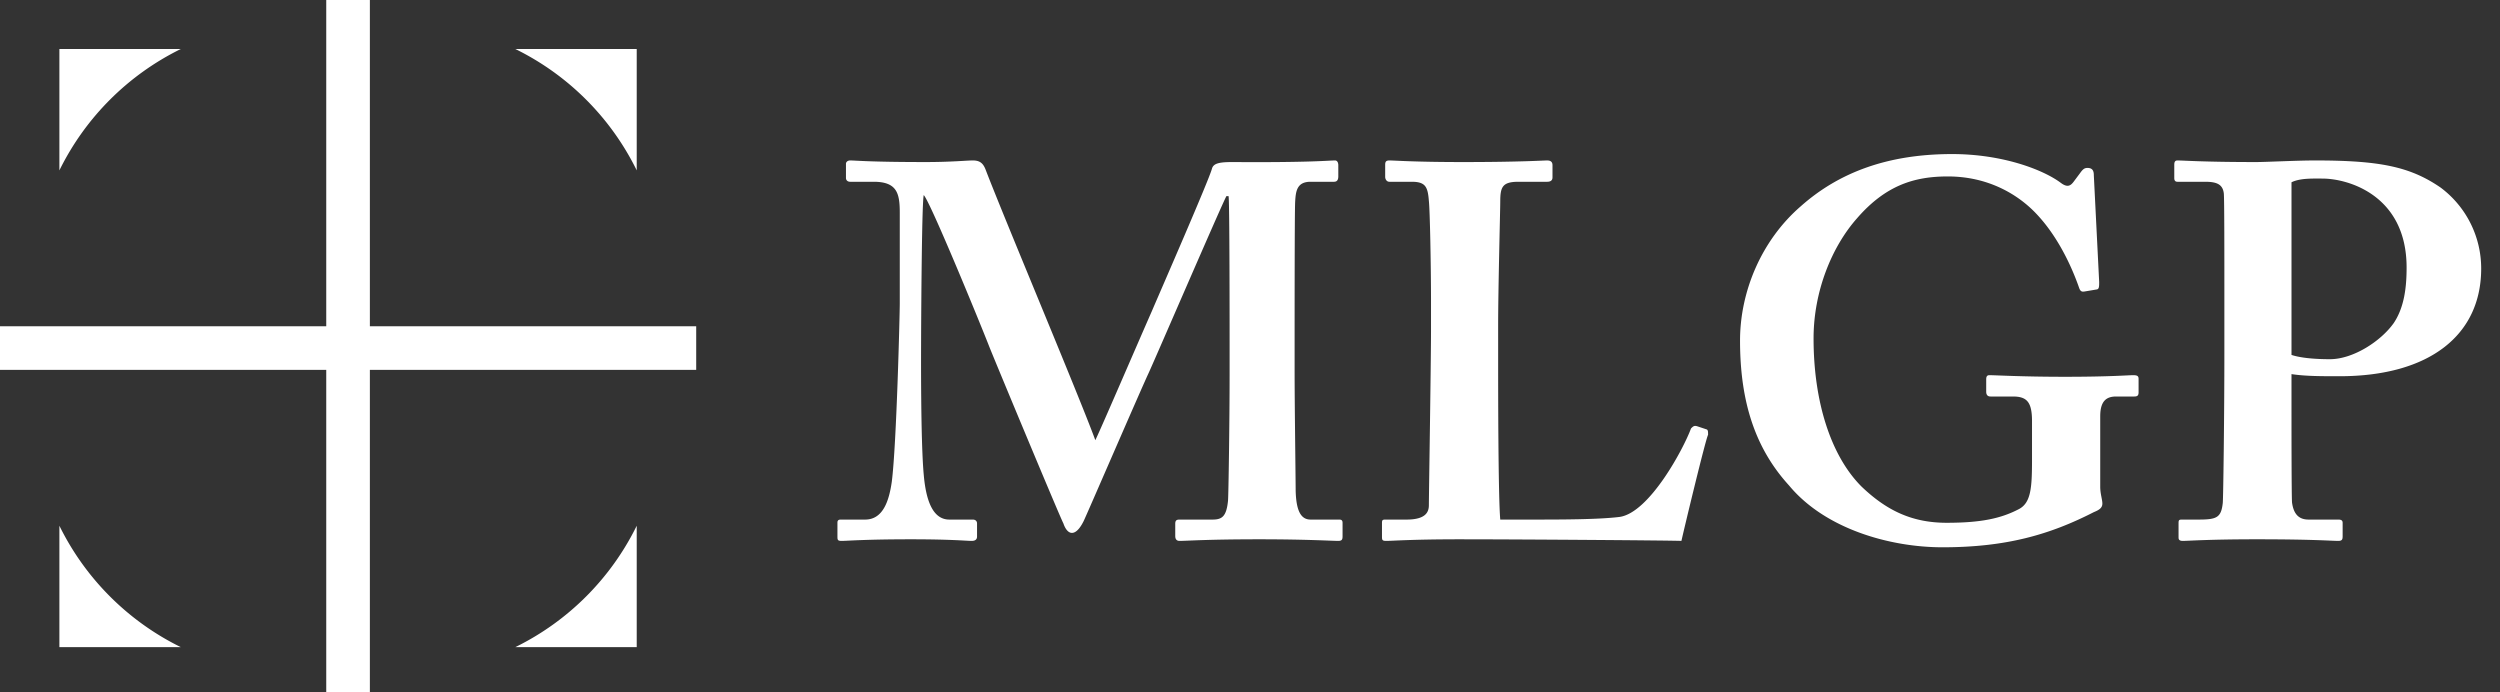
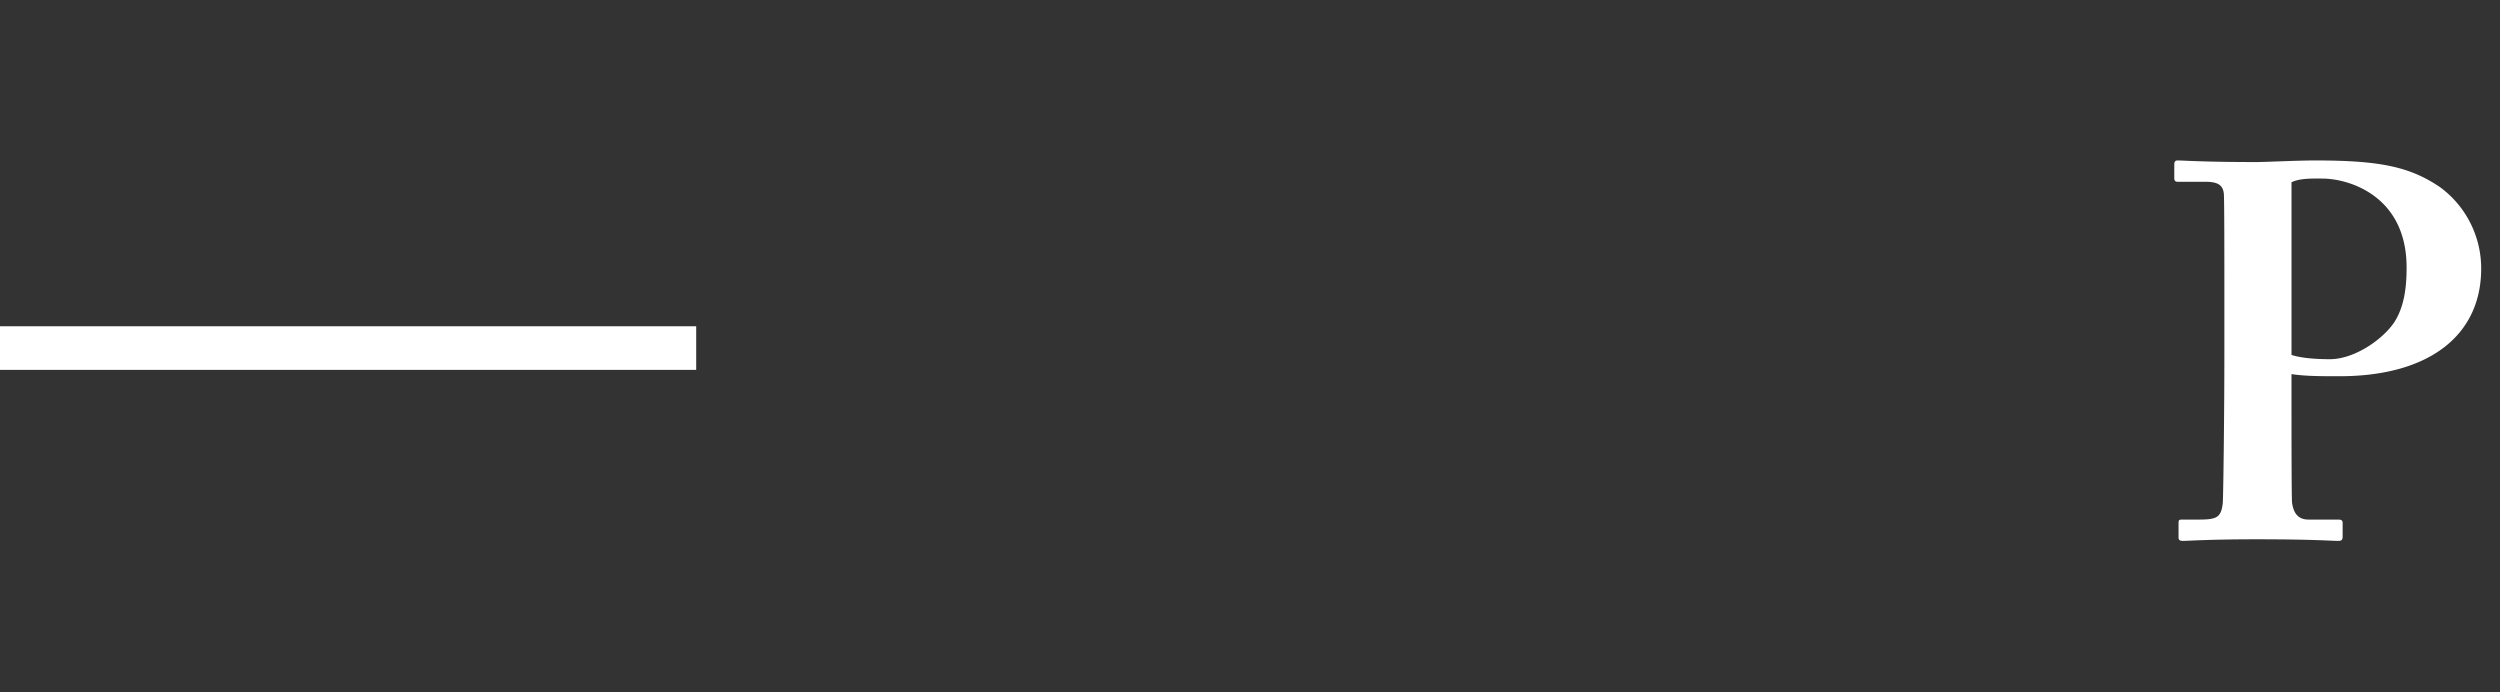
<svg xmlns="http://www.w3.org/2000/svg" viewBox="0 0 426 118" xml:space="preserve" style="fill-rule:evenodd;clip-rule:evenodd;stroke-linejoin:round;stroke-miterlimit:2">
  <rect x="0" y="0" width="426" height="118" fill="#333333" stroke="none" />
-   <path d="M106.557 55.096c0 1.972-.049 5.521-.074 5.767-.074.715-.271.863-.715.863h-1.528c-.147 0-.197.049-.197.197v.567c0 .123.05.222.197.222.345 0 1.282-.074 3.697-.074 2.169 0 3.352.074 3.648.074.197 0 .197-.099.197-.247v-.567c0-.074 0-.172-.148-.172h-1.331c-.444 0-.665-.395-.69-1.331 0-.419-.049-4.017-.049-5.496v-1.725c0-.641 0-5.57.024-6.112.025-.518.074-.961.715-.961h1.084c.148 0 .198-.099.198-.247v-.517c0-.123-.05-.222-.148-.222-.296 0-1.134.099-4.732.074-.592 0-.887.049-.961.296-.123.493-2.342 5.569-2.785 6.604-.641 1.455-2.391 5.521-2.613 5.965-.739-2.021-4.19-10.203-5.077-12.52-.123-.32-.296-.419-.591-.419-.296 0-.986.074-2.169.074-2.613 0-3.253-.074-3.5-.074-.148 0-.197.099-.197.148v.665c0 .074.049.173.197.173h1.085c1.084 0 1.207.542 1.207 1.429v4.214c0 .444-.148 6.507-.369 8.232-.124.863-.395 1.75-1.233 1.75h-1.133c-.148 0-.148.098-.148.148v.616c0 .172 0 .222.197.222.246 0 1.084-.074 3.204-.074 1.873 0 2.563.074 2.809.074.198 0 .247-.099.247-.198v-.616c0-.074-.049-.172-.197-.172h-1.085c-.788 0-1.084-.937-1.183-2.07-.148-1.602-.123-5.792-.123-6.088 0-.296.025-6.506.123-6.851.296.296 2.563 5.816 3.007 6.95.148.394 3.352 8.083 3.45 8.231.099.296.247.444.395.444.246 0 .443-.345.542-.542.123-.247 2.637-6.063 3.007-6.852.296-.64 3.401-7.837 3.598-8.182h.099c.049.099.049 6.211.049 6.95v1.38Zm21.638 2.317c-.148-.049-.197 0-.296.098-.345.937-1.922 3.894-3.302 4.092-.986.123-2.76.123-4.14.123h-1.381c-.098-1.06-.098-6.383-.098-6.827V52.78c0-1.726.098-5.422.098-5.767 0-.666.099-.912.838-.912h1.331c.197 0 .247-.099.247-.197v-.567c0-.123-.05-.222-.247-.222s-1.232.074-3.894.074c-2.267 0-3.154-.074-3.401-.074-.148 0-.197.049-.197.197v.567c0 .074.049.222.197.222h1.035c.641 0 .74.246.789.887.049.419.099 3.031.099 4.609v1.38c0 1.478-.099 7.64-.099 8.083 0 .321-.148.666-1.035.666h-.986c-.148 0-.148.049-.148.197v.567c0 .172 0 .222.197.222.296 0 1.183-.074 3.401-.074 2.514 0 9.612.049 10.253.074.148-.666 1.133-4.757 1.232-4.905 0-.148 0-.197-.049-.246l-.444-.148Zm18.632-.468c0-.715.296-.912.739-.912h.838c.148 0 .197-.05.197-.197v-.617c0-.123-.049-.172-.246-.172-.246 0-1.084.074-3.155.074-2.021 0-3.203-.074-3.499-.074-.099 0-.148.049-.148.197v.567c0 .123.049.222.197.222h1.035c.641 0 .887.246.887 1.133v1.799c0 1.282-.049 1.972-.591 2.268-.838.443-1.775.641-3.352.641s-2.76-.543-3.943-1.676c-1.429-1.43-2.218-3.943-2.218-6.852 0-2.168.838-4.239 2.021-5.569 1.331-1.528 2.661-1.923 4.189-1.923 1.873 0 3.254.838 4.092 1.725.985 1.036 1.626 2.416 1.971 3.401.049.148.099.222.247.198l.591-.099c.099-.025.099-.148.099-.345l-.247-4.929c0-.197-.049-.345-.296-.345-.147 0-.221.074-.345.246l-.295.395c-.148.197-.296.271-.592.049-.788-.591-2.661-1.331-5.027-1.331-2.958 0-5.225.838-7 2.415-1.823 1.578-2.809 3.944-2.809 6.211 0 2.908.739 5.028 2.267 6.703 1.676 2.021 4.683 2.859 7.098 2.859 2.957 0 4.978-.591 6.999-1.626.247-.099.395-.197.395-.395 0-.197-.099-.443-.099-.788v-3.253ZM79.134 45.574v-5.613h-5.613a12.287 12.287 0 0 1 5.613 5.613ZM52.43 62.011v5.614h5.614a12.301 12.301 0 0 1-5.614-5.614ZM58.044 39.961H52.43v5.614a12.296 12.296 0 0 1 5.614-5.614ZM79.134 62.011a12.294 12.294 0 0 1-5.613 5.614h5.613v-5.614ZM64.773 37.691h2.018v32.205h-2.018z" style="fill:#fff;fill-rule:nonzero" transform="translate(-183.032 -138.862) scale(3.684)" />
  <path style="fill:#fff;fill-rule:nonzero" d="M49.68 52.784h32.205v2.018H49.68zM152.569 54.012c0 2.859-.049 6.703-.074 6.95-.074.665-.271.764-1.109.764h-.789c-.147 0-.147.049-.147.197v.616c0 .074 0 .173.197.173.246 0 1.232-.074 3.401-.074 2.661 0 3.45.074 3.795.074.197 0 .197-.099.197-.247v-.567c0-.074 0-.172-.197-.172h-1.38c-.444 0-.69-.247-.764-.789-.025-.32-.025-3.672-.025-4.855v-1.084c.641.098 1.38.098 2.218.098 4.19 0 6.556-1.922 6.556-4.978a4.666 4.666 0 0 0-1.873-3.746c-1.429-.986-2.859-1.257-5.816-1.257-.838 0-2.268.074-2.711.074-2.465 0-3.352-.074-3.648-.074-.098 0-.148.049-.148.197v.616c0 .123.05.173.148.173h1.282c.542 0 .813.123.862.542.025.271.025 2.883.025 4.51v2.859Zm3.105-7.887c.395-.197.986-.172 1.43-.172 1.183 0 3.894.764 3.894 4.116 0 .887-.099 1.823-.592 2.563-.591.838-1.873 1.676-2.957 1.676-.641 0-1.331-.05-1.775-.198v-7.985Z" transform="translate(-183.032 -138.862) scale(3.684)" />
</svg>